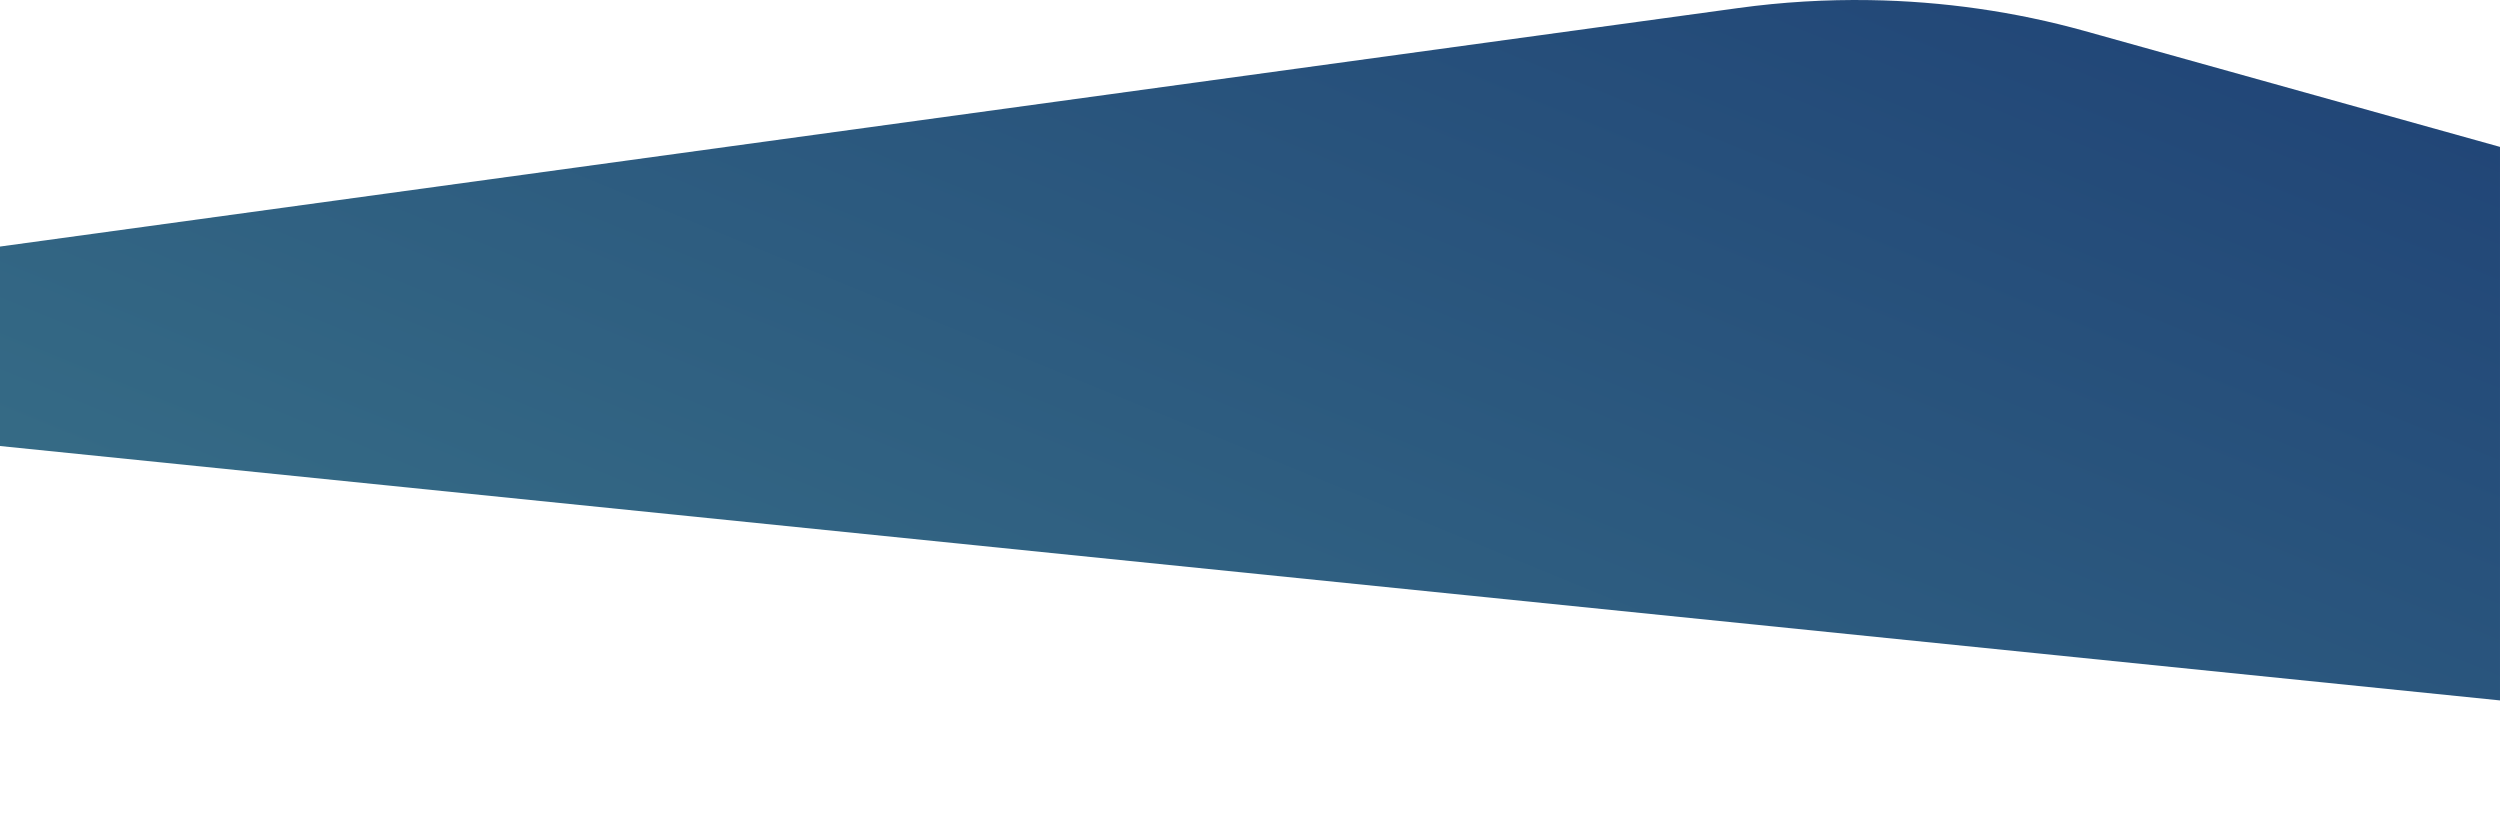
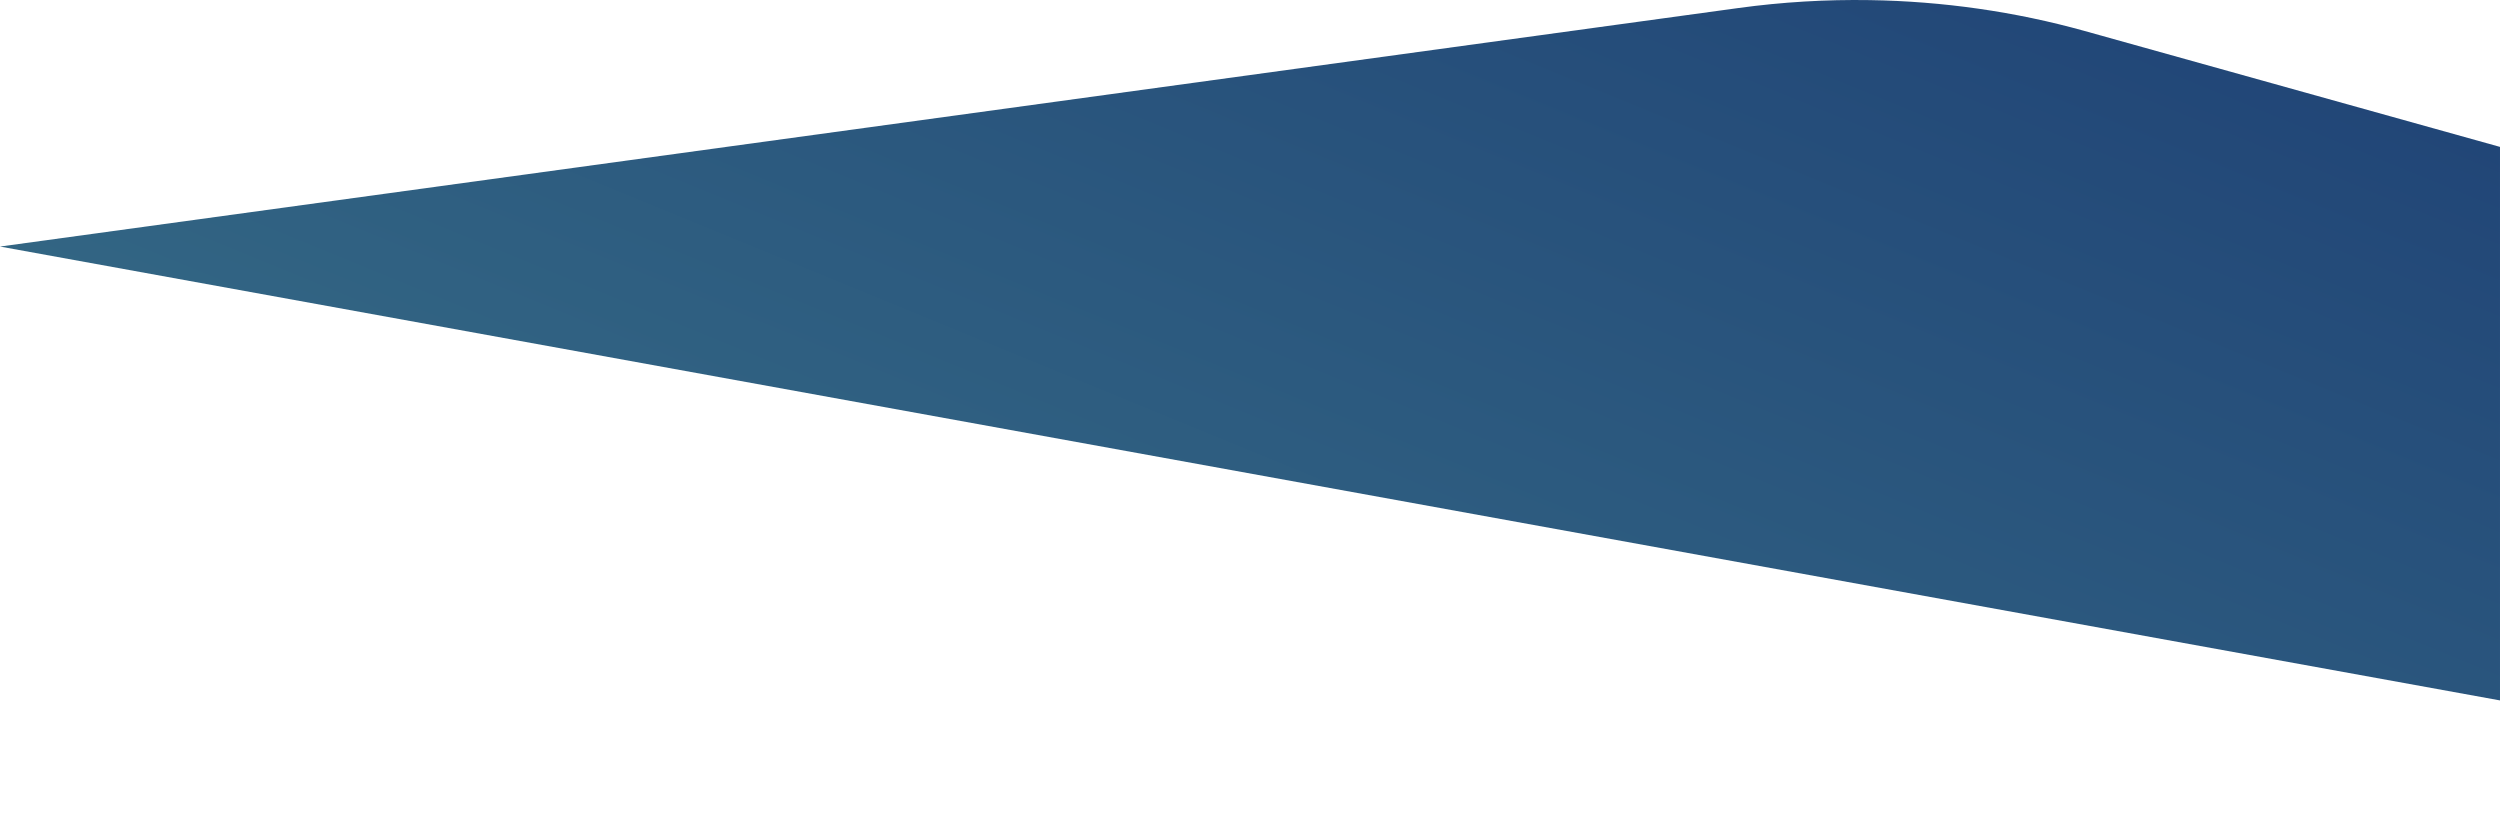
<svg xmlns="http://www.w3.org/2000/svg" xmlns:xlink="http://www.w3.org/1999/xlink" id="Group_103" data-name="Group 103" width="2097.903" height="693.482" viewBox="0 0 2097.903 693.482" version="1.1">
  <defs id="defs9">
    <linearGradient id="linear-gradient" x1="1.106" y1="-0.025" x2="-0.023" y2="1.042" gradientUnits="objectBoundingBox">
      <stop offset="0" stop-color="#1d3e74" id="stop2" />
      <stop offset="1" stop-color="#3e7b8c" id="stop4" />
    </linearGradient>
    <linearGradient xlink:href="#linear-gradient" id="linearGradient177" gradientUnits="userSpaceOnUse" x1="1444.846" y1="-32.661" x2="-30.047" y2="1361.237" gradientTransform="scale(1.606,0.623)" />
  </defs>
-   <path id="Path_70" style="fill:url(#linearGradient177)" d="M 1569.047,0.092 C 1532.322,-0.491 1495.476,1.702 1459,6.707 L 0,206.9 V 374.287 L 2097.9,587.764 V 123.273 L 1749.352,26 C 1691.12,9.75 1630.254,1.064 1569.047,0.092 Z" />
+   <path id="Path_70" style="fill:url(#linearGradient177)" d="M 1569.047,0.092 C 1532.322,-0.491 1495.476,1.702 1459,6.707 L 0,206.9 L 2097.9,587.764 V 123.273 L 1749.352,26 C 1691.12,9.75 1630.254,1.064 1569.047,0.092 Z" />
</svg>